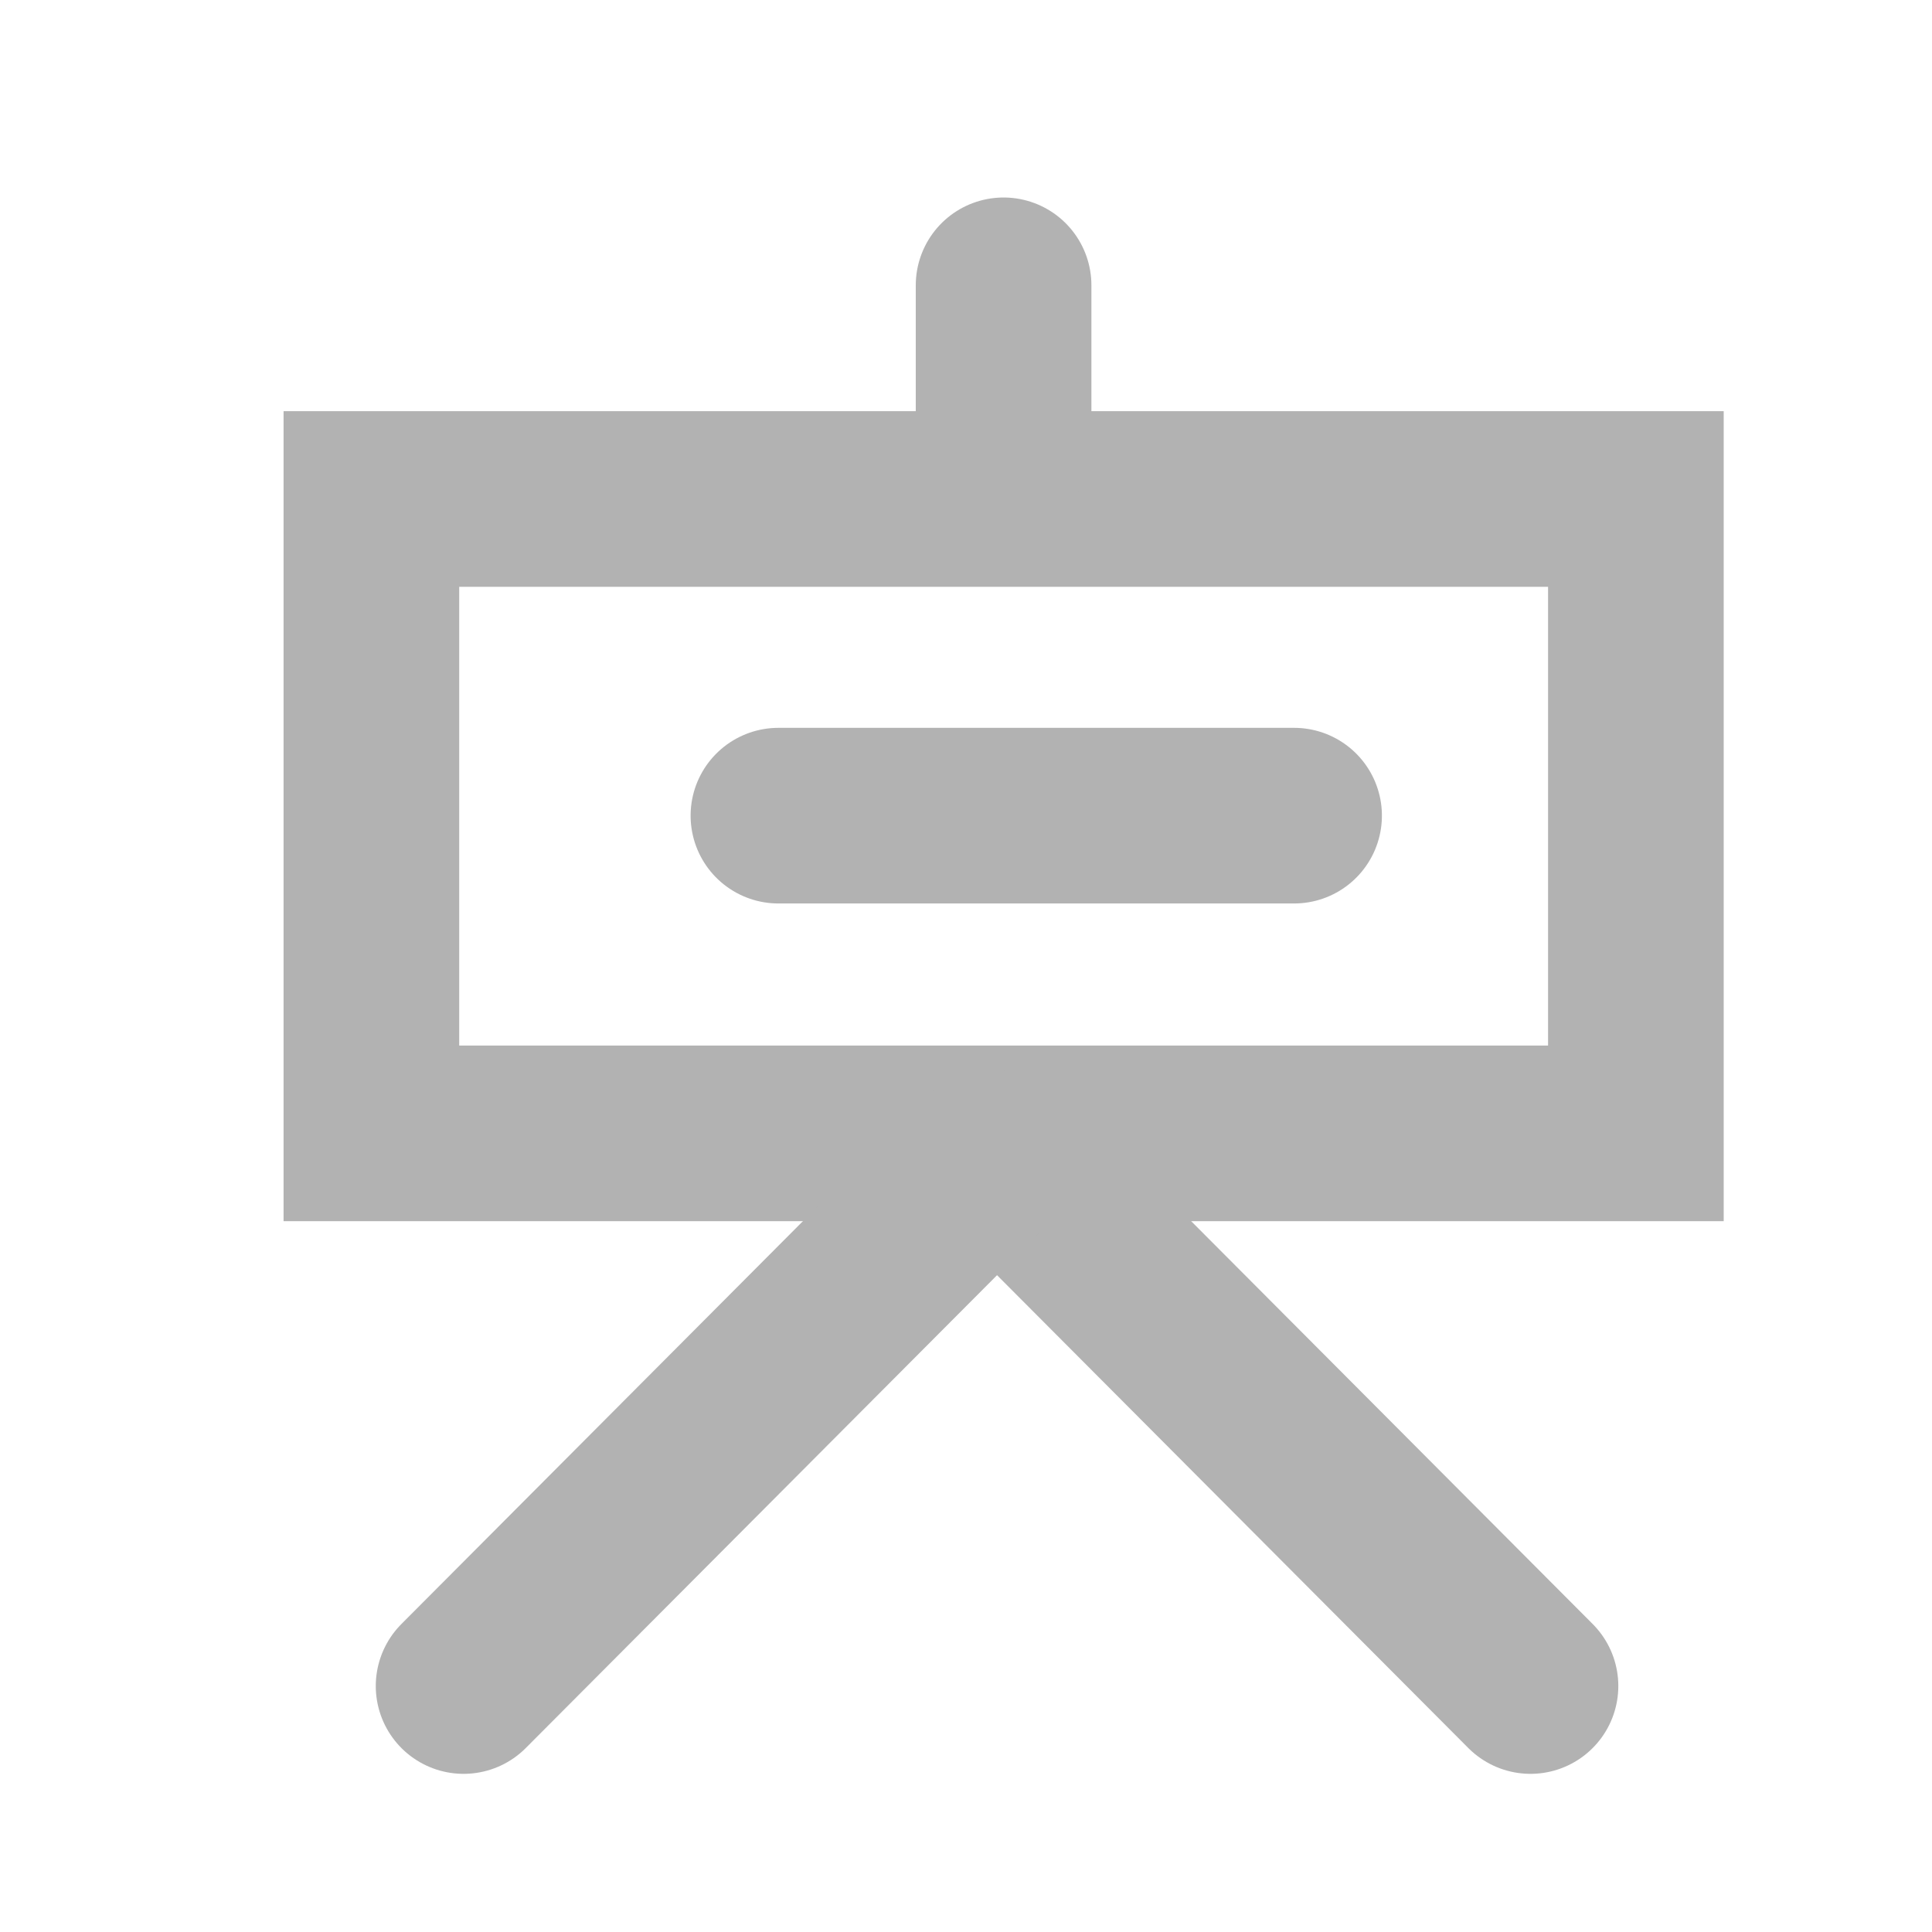
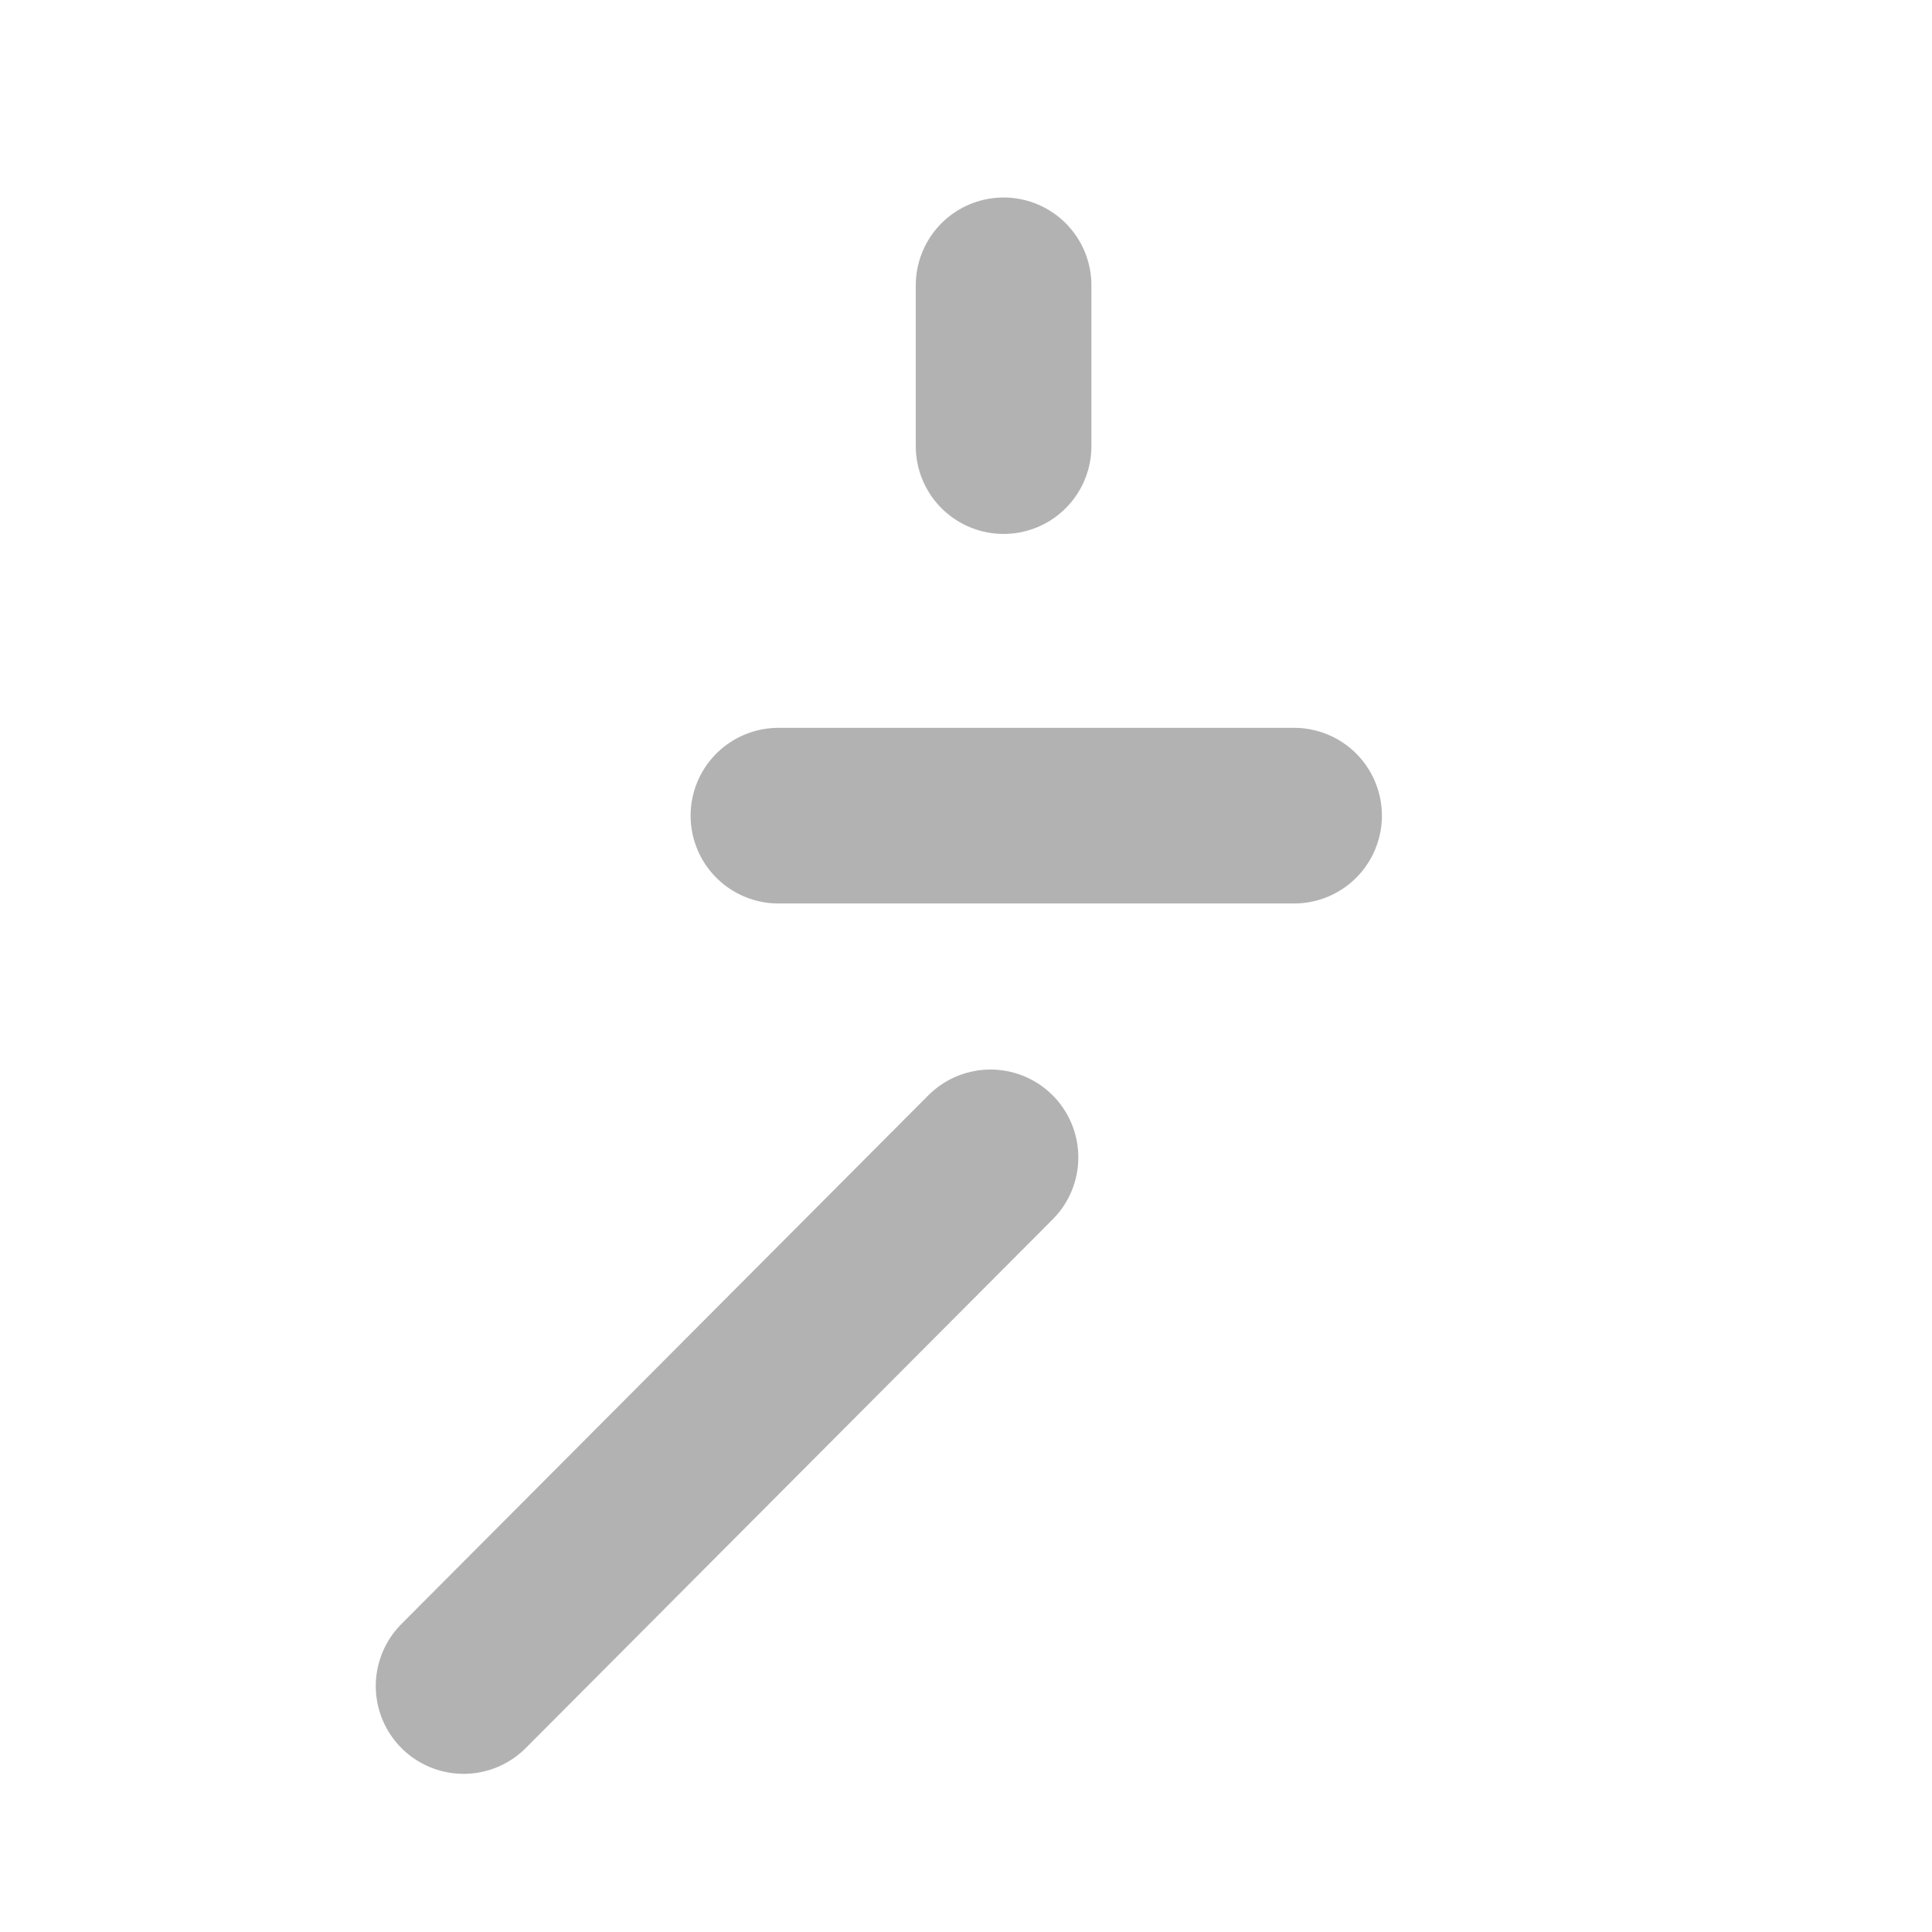
<svg xmlns="http://www.w3.org/2000/svg" width="22" height="22" viewBox="0 0 22 22">
  <g data-name="Delivery method icon">
-     <path data-name="Rectangle 1384" style="fill:#fff" d="M0 0h22v22H0z" />
    <g data-name="Rectangle 381" transform="translate(3.229 4.682)" style="stroke:#b2b2b2;stroke-linecap:round;stroke-width:2px;fill:none">
      <rect width="16.399" height="9.224" rx="1" style="stroke:none" />
-       <path style="fill:none" d="M1 1h14.399v7.224H1z" />
    </g>
    <path data-name="Path 26" d="M10393 624.64v1.831" transform="translate(-10381.572 -621.391)" style="stroke:#b2b2b2;stroke-linecap:round;stroke-width:2px;fill:none" />
-     <path data-name="Path 28" d="m10387.893 624.64 6 6.02" transform="translate(-10376.465 -611.461)" style="stroke:#b2b2b2;stroke-linecap:round;stroke-width:2px;fill:none" />
    <path data-name="Path 30" d="m10393.894 624.64-6 6.02" transform="translate(-10382.615 -611.461)" style="stroke:#b2b2b2;stroke-linecap:round;stroke-width:2px;fill:none" />
    <path data-name="Path 31" d="M0 0v5.872" transform="rotate(90 2.724 12.012)" style="stroke:#b2b2b2;stroke-linecap:round;stroke-width:2px;fill:none" />
  </g>
</svg>